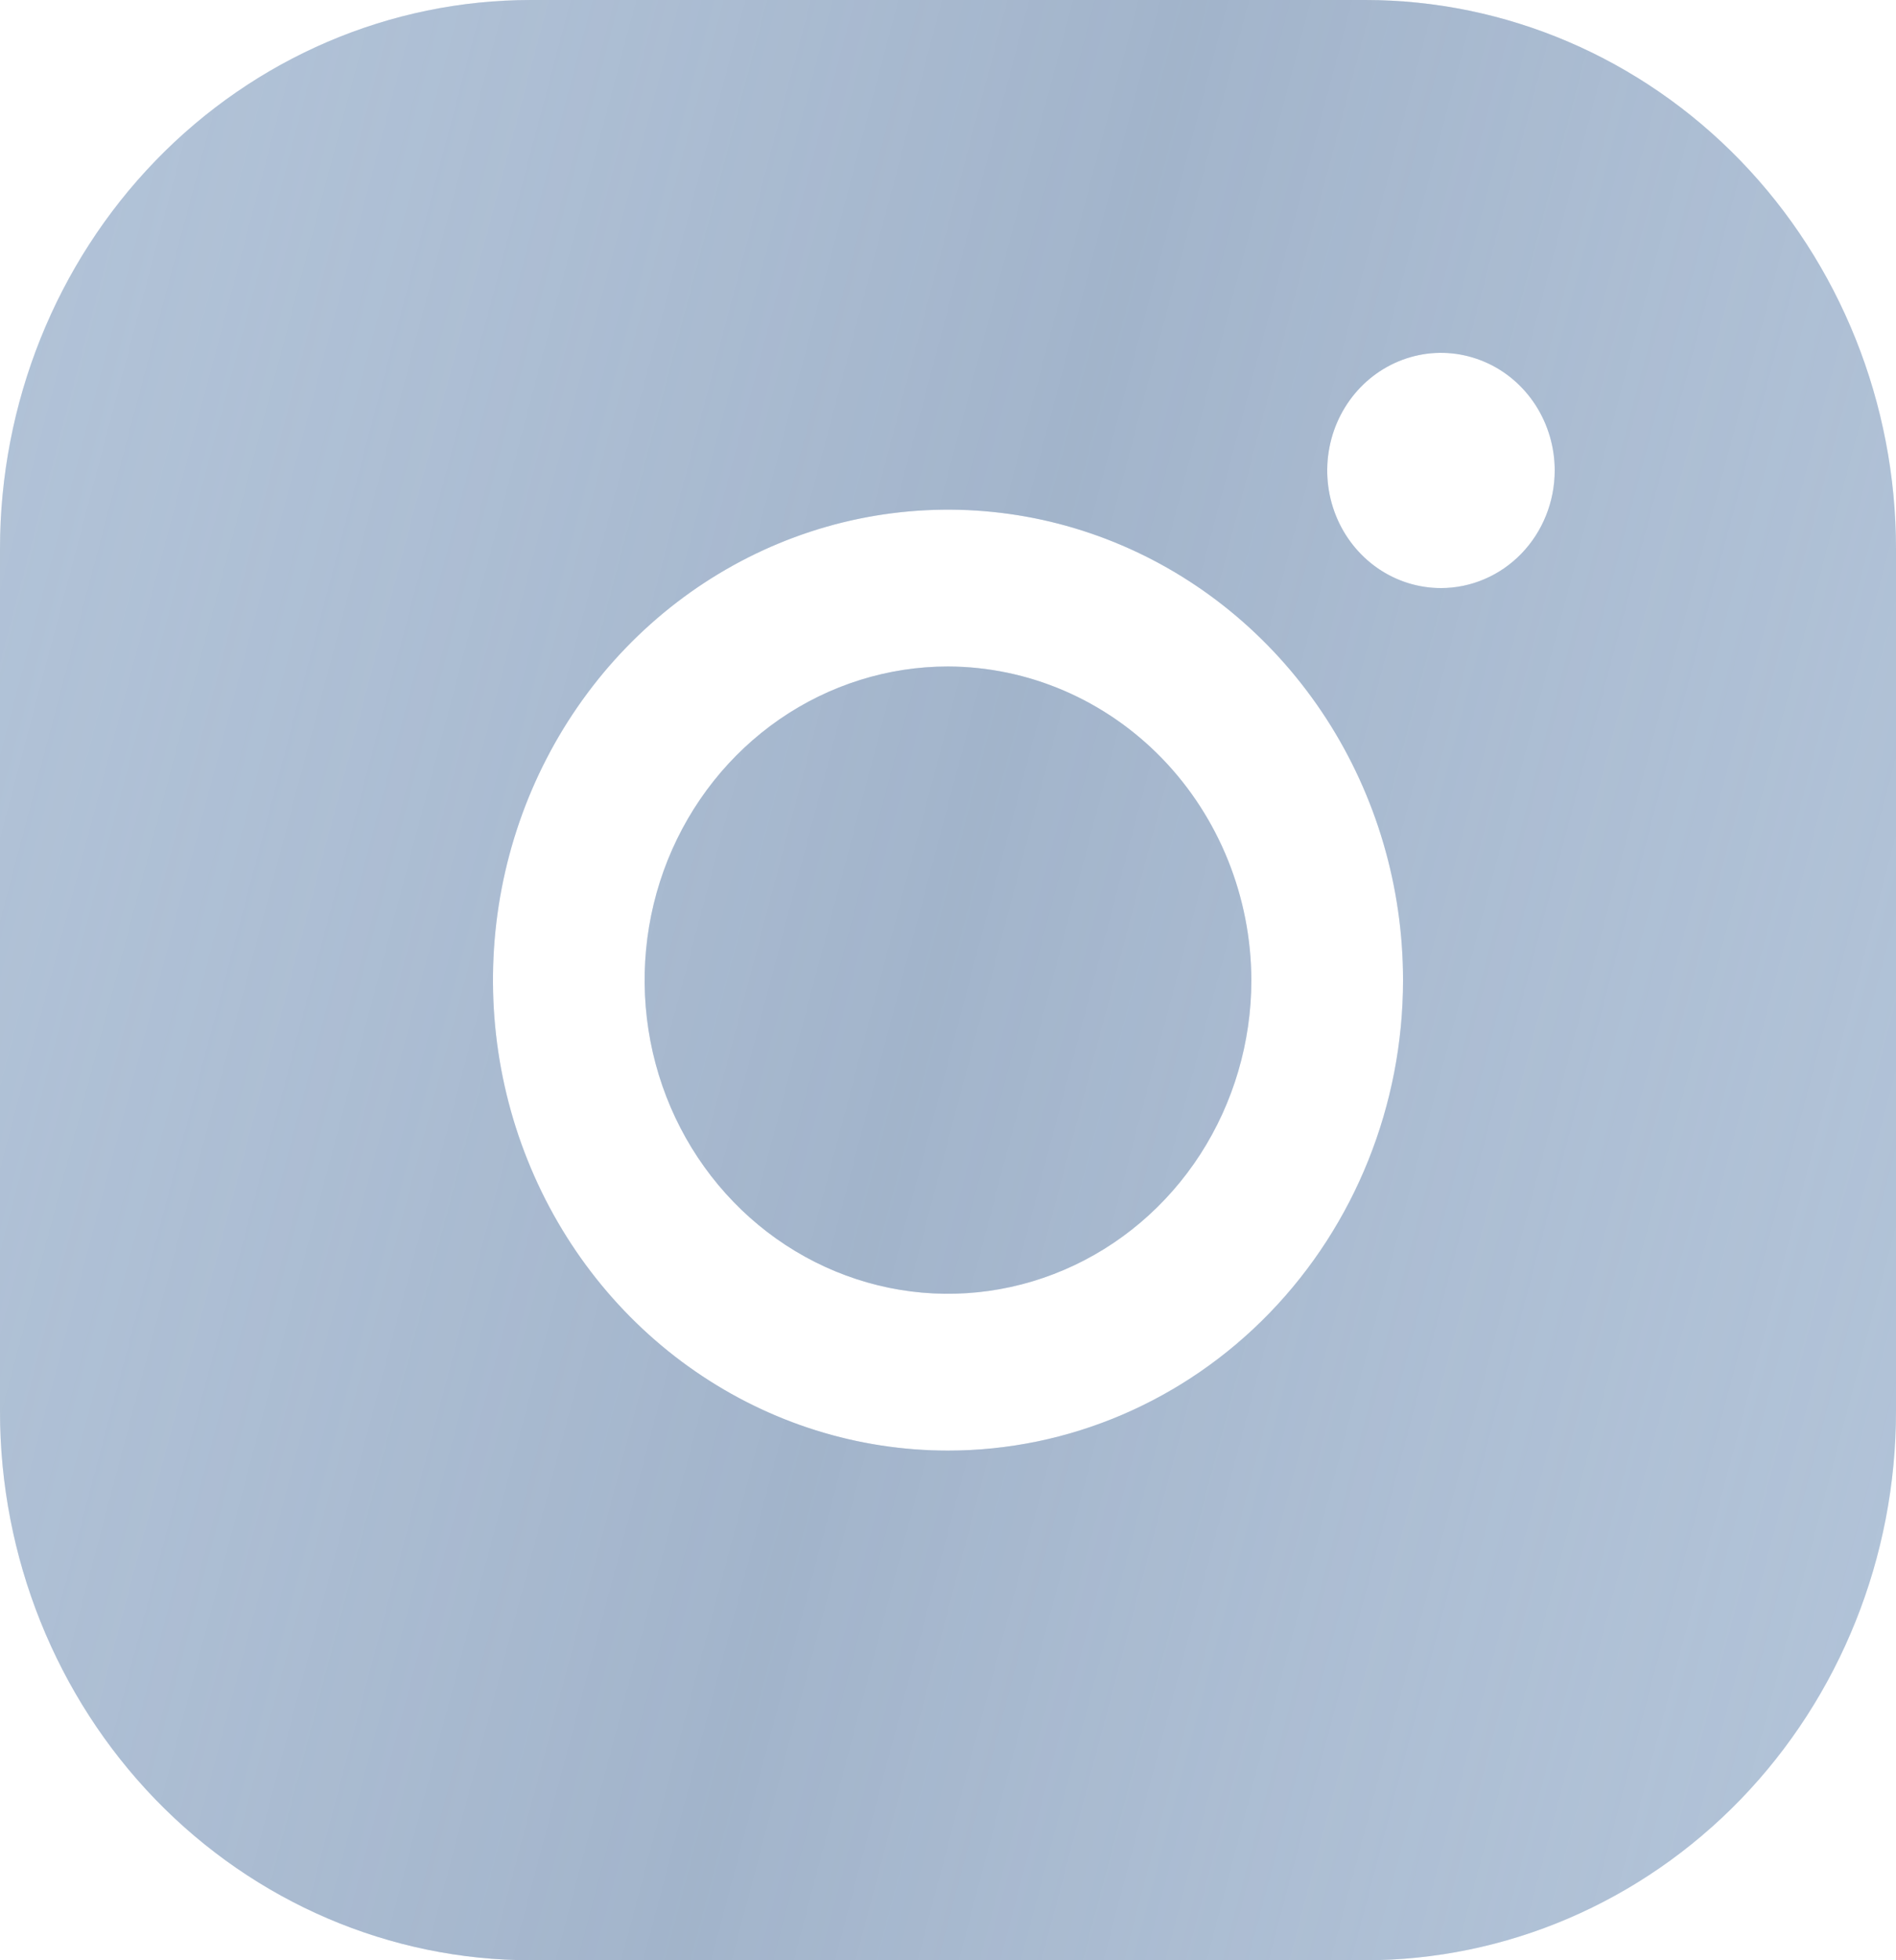
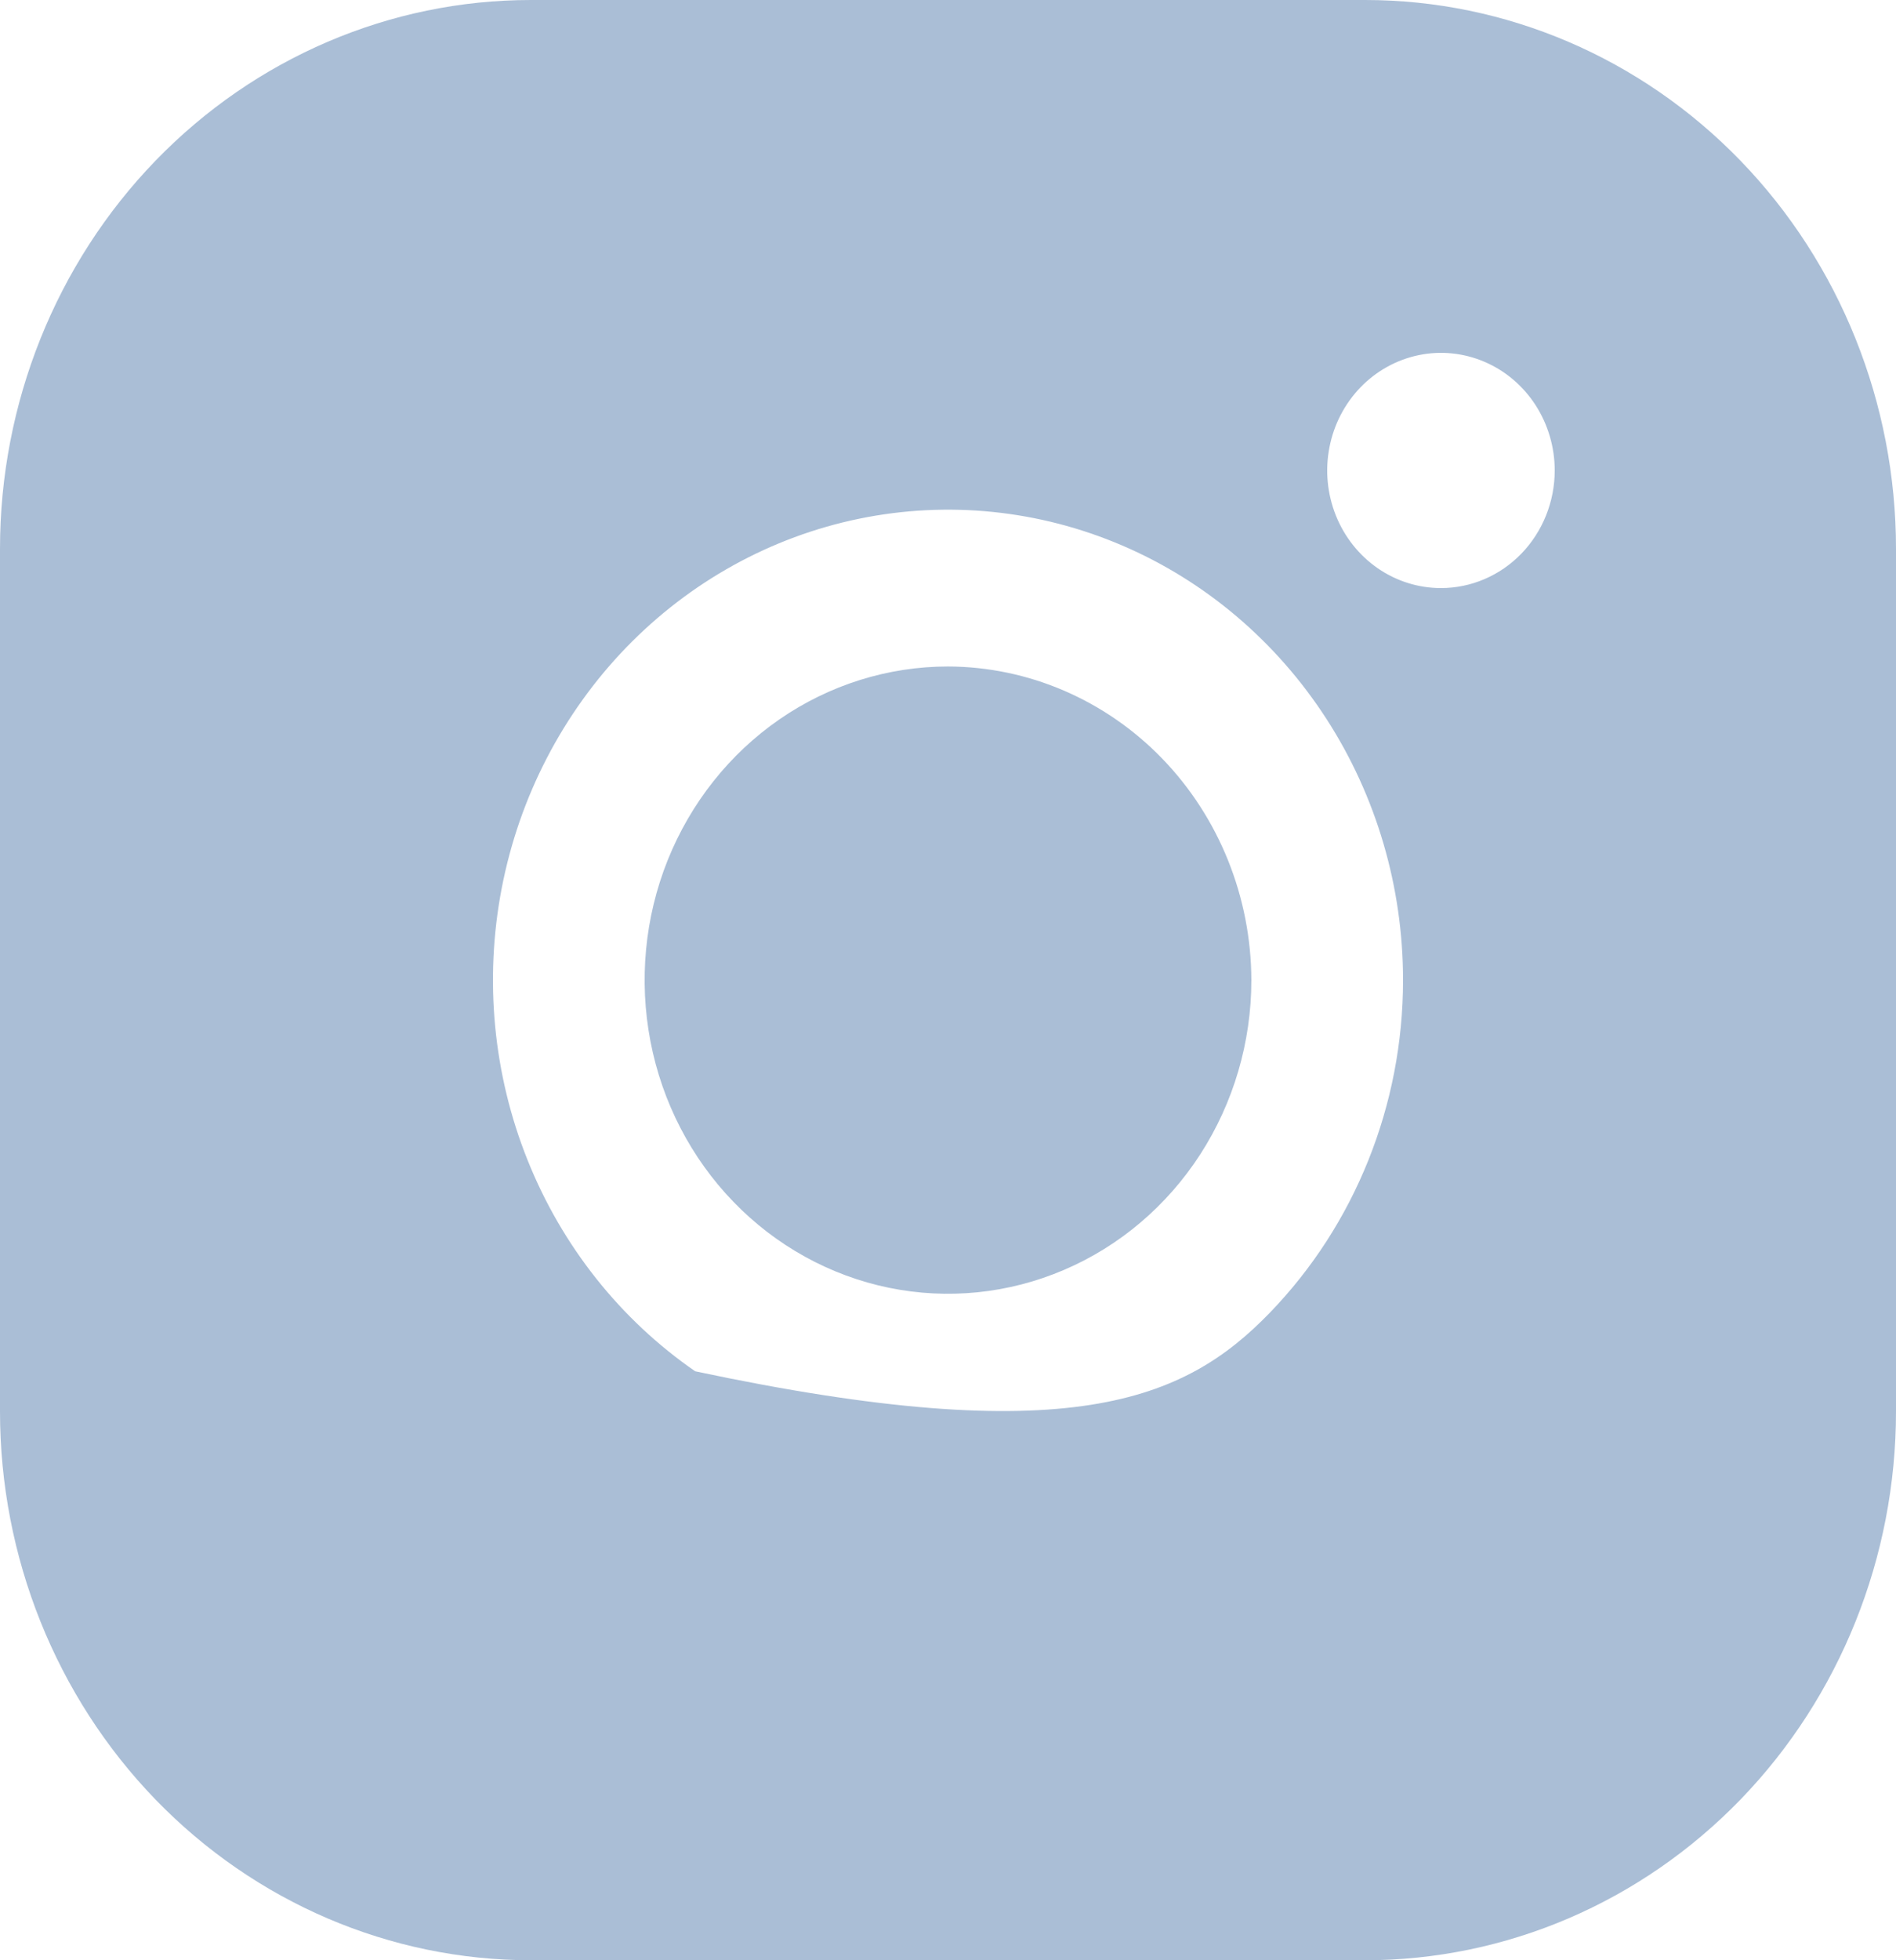
<svg xmlns="http://www.w3.org/2000/svg" width="30" height="31" viewBox="0 0 30 31" fill="none">
-   <path d="M19.8 15.5C19.8 16.481 19.518 17.44 18.991 18.256C18.464 19.071 17.714 19.707 16.837 20.082C15.96 20.458 14.995 20.556 14.064 20.365C13.133 20.173 12.277 19.701 11.606 19.007C10.935 18.314 10.477 17.43 10.292 16.468C10.107 15.505 10.202 14.508 10.565 13.602C10.929 12.696 11.544 11.921 12.333 11.376C13.123 10.831 14.051 10.54 15 10.54C16.272 10.544 17.49 11.068 18.39 11.997C19.289 12.927 19.796 14.186 19.8 15.5V15.5ZM30 8.68V22.32C30 24.622 29.115 26.83 27.54 28.458C25.964 30.085 23.828 31 21.6 31H8.4C6.172 31 4.036 30.085 2.46 28.458C0.885 26.83 0 24.622 0 22.32V8.68C0 6.378 0.885 4.17 2.46 2.542C4.036 0.914 6.172 0 8.4 0H21.6C23.828 0 25.964 0.914 27.54 2.542C29.115 4.17 30 6.378 30 8.68V8.68ZM22.2 15.5C22.2 14.028 21.778 12.59 20.987 11.367C20.195 10.143 19.071 9.189 17.755 8.626C16.44 8.063 14.992 7.916 13.595 8.203C12.199 8.49 10.916 9.199 9.909 10.239C8.902 11.28 8.216 12.605 7.938 14.049C7.661 15.492 7.803 16.988 8.348 18.347C8.893 19.707 9.816 20.869 11 21.686C12.184 22.504 13.576 22.94 15 22.94C16.91 22.94 18.741 22.156 20.091 20.761C21.441 19.366 22.2 17.473 22.2 15.5ZM24.6 7.44C24.6 7.072 24.494 6.713 24.297 6.407C24.099 6.101 23.818 5.862 23.489 5.722C23.16 5.581 22.798 5.544 22.449 5.616C22.1 5.688 21.779 5.865 21.527 6.125C21.276 6.385 21.104 6.716 21.035 7.077C20.965 7.438 21.001 7.812 21.137 8.152C21.273 8.492 21.504 8.782 21.8 8.987C22.096 9.191 22.444 9.3 22.8 9.3C23.277 9.3 23.735 9.104 24.073 8.755C24.41 8.406 24.6 7.933 24.6 7.44Z" fill="url(#paint0_linear_43_114)" />
-   <path d="M19.8 15.5C19.8 16.481 19.518 17.44 18.991 18.256C18.464 19.071 17.714 19.707 16.837 20.082C15.96 20.458 14.995 20.556 14.064 20.365C13.133 20.173 12.277 19.701 11.606 19.007C10.935 18.314 10.477 17.43 10.292 16.468C10.107 15.505 10.202 14.508 10.565 13.602C10.929 12.696 11.544 11.921 12.333 11.376C13.123 10.831 14.051 10.54 15 10.54C16.272 10.544 17.49 11.068 18.39 11.997C19.289 12.927 19.796 14.186 19.8 15.5V15.5ZM30 8.68V22.32C30 24.622 29.115 26.83 27.54 28.458C25.964 30.085 23.828 31 21.6 31H8.4C6.172 31 4.036 30.085 2.46 28.458C0.885 26.83 0 24.622 0 22.32V8.68C0 6.378 0.885 4.17 2.46 2.542C4.036 0.914 6.172 0 8.4 0H21.6C23.828 0 25.964 0.914 27.54 2.542C29.115 4.17 30 6.378 30 8.68V8.68ZM22.2 15.5C22.2 14.028 21.778 12.59 20.987 11.367C20.195 10.143 19.071 9.189 17.755 8.626C16.44 8.063 14.992 7.916 13.595 8.203C12.199 8.49 10.916 9.199 9.909 10.239C8.902 11.28 8.216 12.605 7.938 14.049C7.661 15.492 7.803 16.988 8.348 18.347C8.893 19.707 9.816 20.869 11 21.686C12.184 22.504 13.576 22.94 15 22.94C16.91 22.94 18.741 22.156 20.091 20.761C21.441 19.366 22.2 17.473 22.2 15.5ZM24.6 7.44C24.6 7.072 24.494 6.713 24.297 6.407C24.099 6.101 23.818 5.862 23.489 5.722C23.16 5.581 22.798 5.544 22.449 5.616C22.1 5.688 21.779 5.865 21.527 6.125C21.276 6.385 21.104 6.716 21.035 7.077C20.965 7.438 21.001 7.812 21.137 8.152C21.273 8.492 21.504 8.782 21.8 8.987C22.096 9.191 22.444 9.3 22.8 9.3C23.277 9.3 23.735 9.104 24.073 8.755C24.41 8.406 24.6 7.933 24.6 7.44Z" fill="url(#paint1_linear_43_114)" fill-opacity="0.42" />
+   <path d="M19.8 15.5C19.8 16.481 19.518 17.44 18.991 18.256C18.464 19.071 17.714 19.707 16.837 20.082C15.96 20.458 14.995 20.556 14.064 20.365C13.133 20.173 12.277 19.701 11.606 19.007C10.935 18.314 10.477 17.43 10.292 16.468C10.107 15.505 10.202 14.508 10.565 13.602C10.929 12.696 11.544 11.921 12.333 11.376C13.123 10.831 14.051 10.54 15 10.54C16.272 10.544 17.49 11.068 18.39 11.997C19.289 12.927 19.796 14.186 19.8 15.5V15.5ZM30 8.68V22.32C30 24.622 29.115 26.83 27.54 28.458C25.964 30.085 23.828 31 21.6 31H8.4C6.172 31 4.036 30.085 2.46 28.458C0.885 26.83 0 24.622 0 22.32V8.68C0 6.378 0.885 4.17 2.46 2.542C4.036 0.914 6.172 0 8.4 0H21.6C23.828 0 25.964 0.914 27.54 2.542C29.115 4.17 30 6.378 30 8.68V8.68ZM22.2 15.5C22.2 14.028 21.778 12.59 20.987 11.367C20.195 10.143 19.071 9.189 17.755 8.626C16.44 8.063 14.992 7.916 13.595 8.203C12.199 8.49 10.916 9.199 9.909 10.239C8.902 11.28 8.216 12.605 7.938 14.049C7.661 15.492 7.803 16.988 8.348 18.347C8.893 19.707 9.816 20.869 11 21.686C16.91 22.94 18.741 22.156 20.091 20.761C21.441 19.366 22.2 17.473 22.2 15.5ZM24.6 7.44C24.6 7.072 24.494 6.713 24.297 6.407C24.099 6.101 23.818 5.862 23.489 5.722C23.16 5.581 22.798 5.544 22.449 5.616C22.1 5.688 21.779 5.865 21.527 6.125C21.276 6.385 21.104 6.716 21.035 7.077C20.965 7.438 21.001 7.812 21.137 8.152C21.273 8.492 21.504 8.782 21.8 8.987C22.096 9.191 22.444 9.3 22.8 9.3C23.277 9.3 23.735 9.104 24.073 8.755C24.41 8.406 24.6 7.933 24.6 7.44Z" fill="url(#paint0_linear_43_114)" />
  <defs>
    <linearGradient id="paint0_linear_43_114" x1="0.62" y1="1.375" x2="31.08" y2="4.01" gradientUnits="userSpaceOnUse">
      <stop stop-color="#AABED6" />
      <stop offset="1" stop-color="#AABED6" />
    </linearGradient>
    <linearGradient id="paint1_linear_43_114" x1="-3" y1="-57.098" x2="64.275" y2="-39.333" gradientUnits="userSpaceOnUse">
      <stop stop-color="white" stop-opacity="0" />
      <stop offset="0.514" stop-color="#97A6BB" />
      <stop offset="1" stop-color="white" stop-opacity="0" />
    </linearGradient>
  </defs>
</svg>